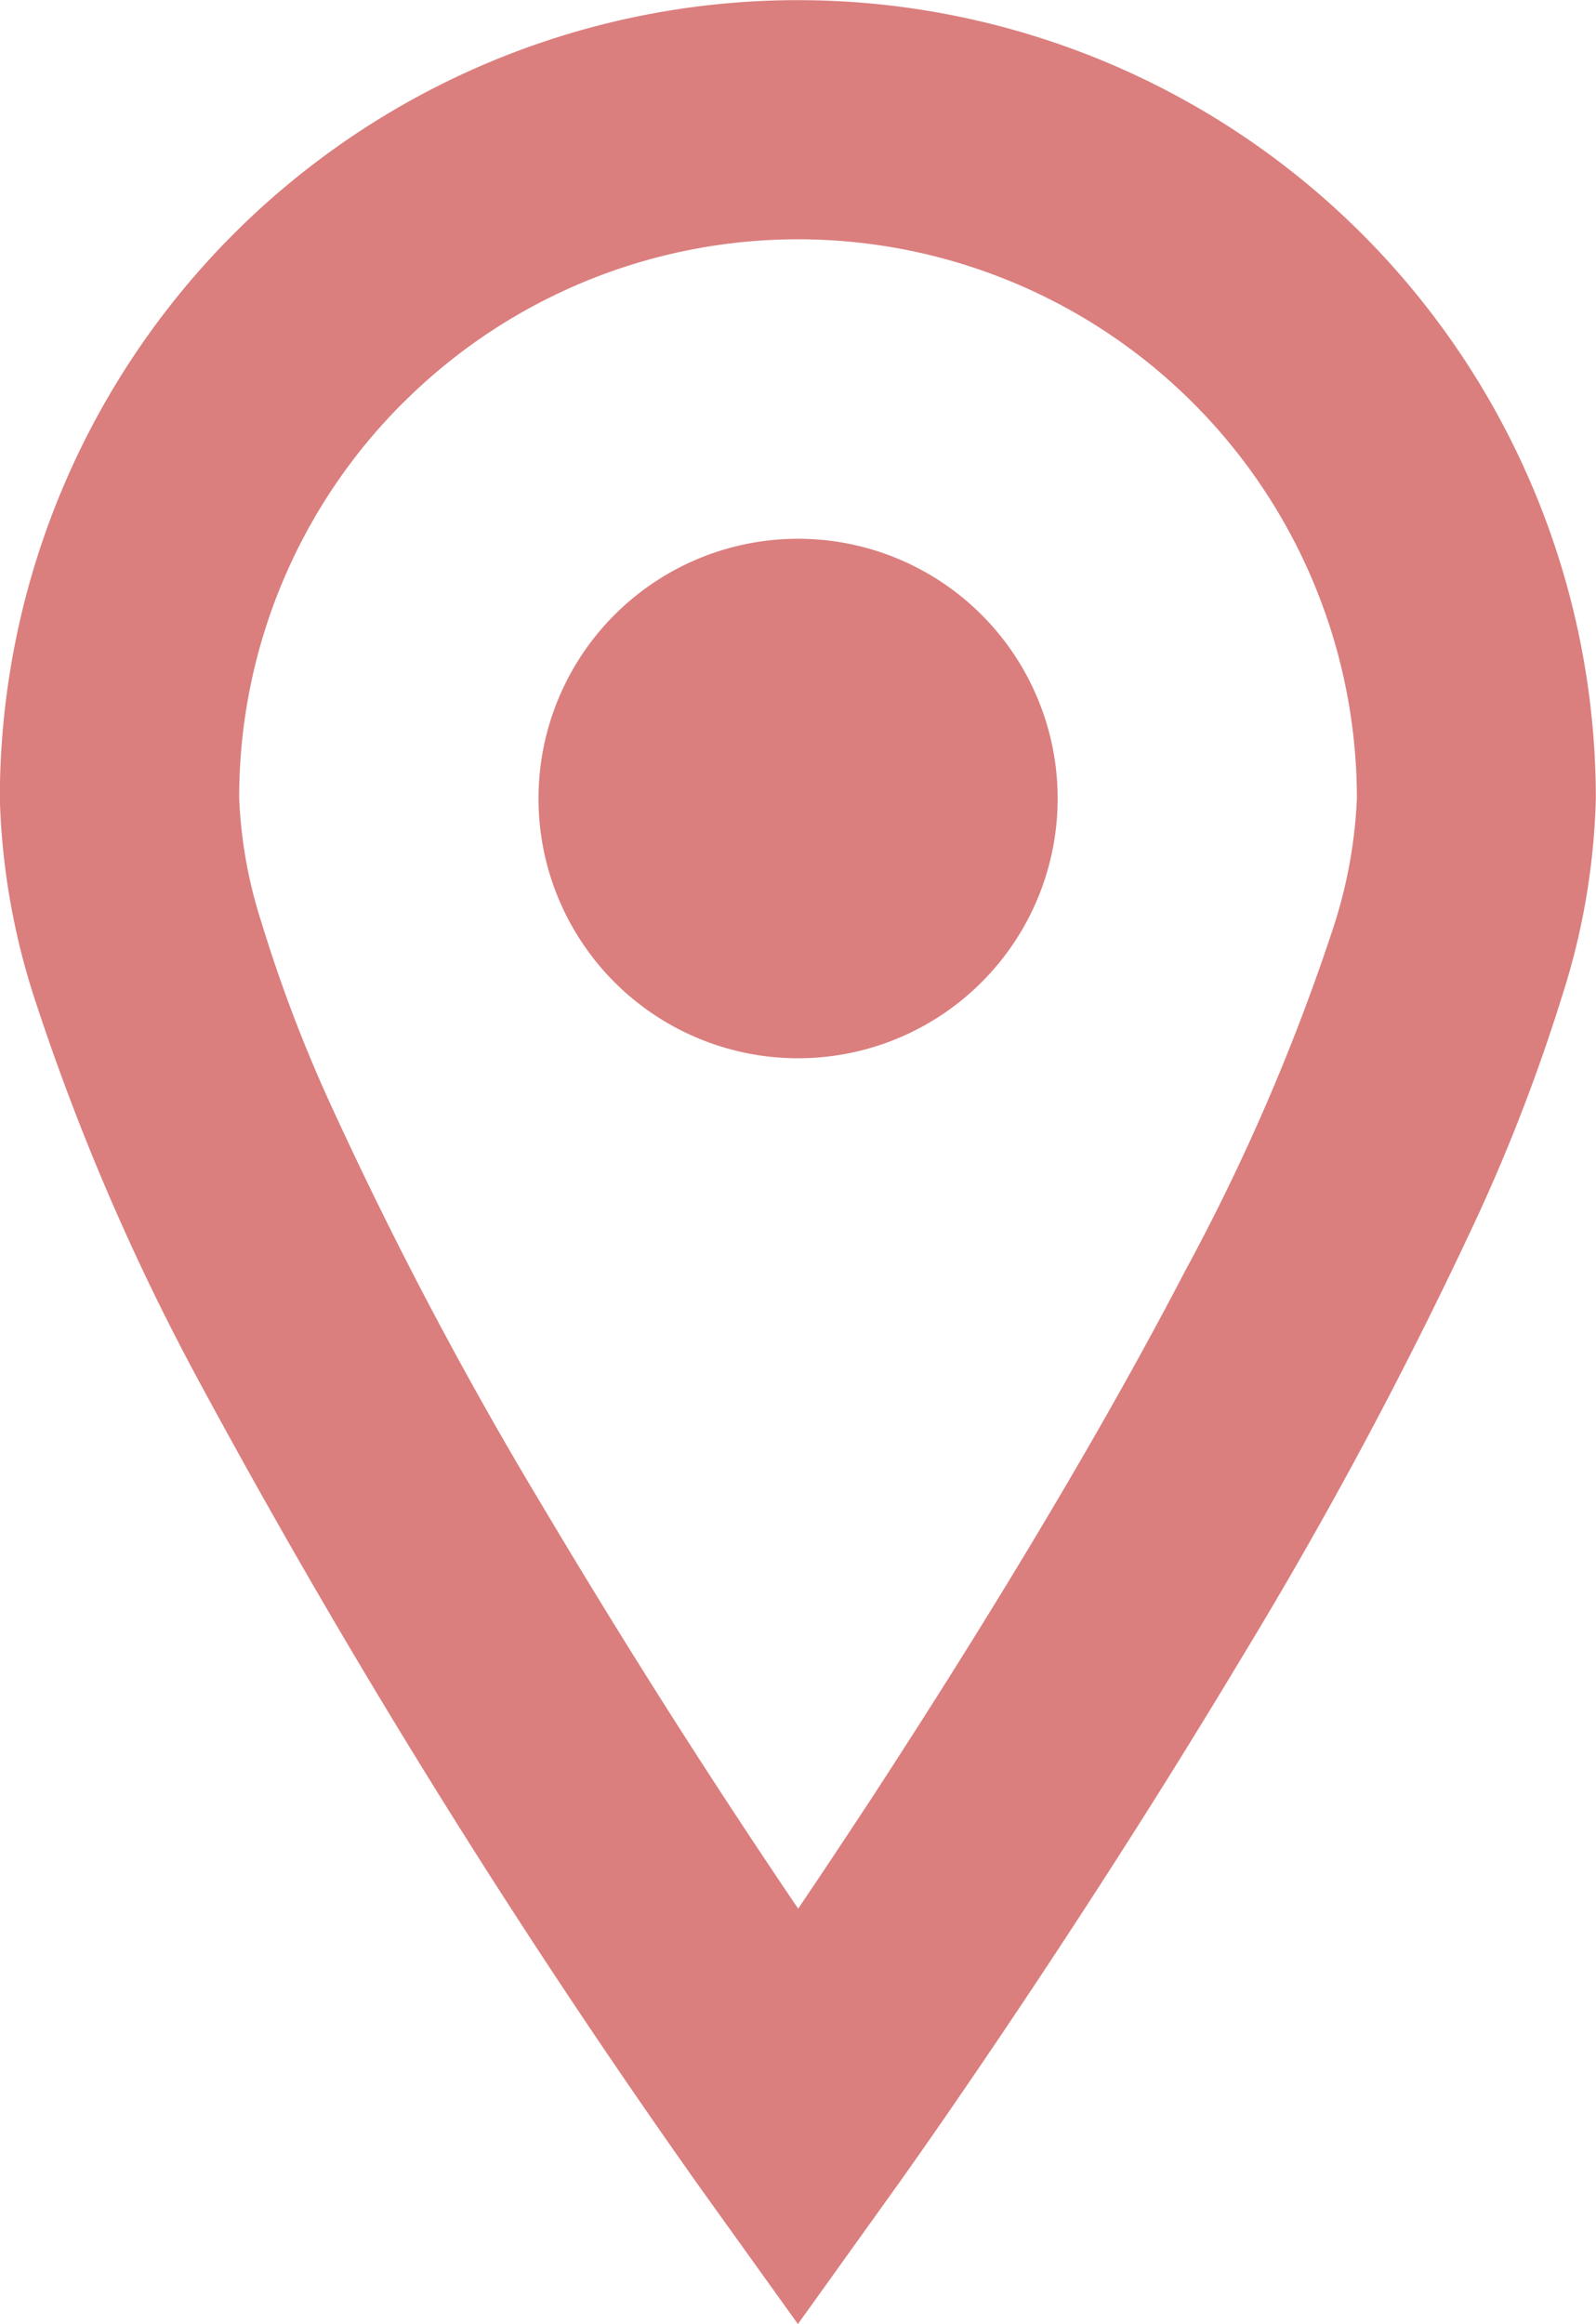
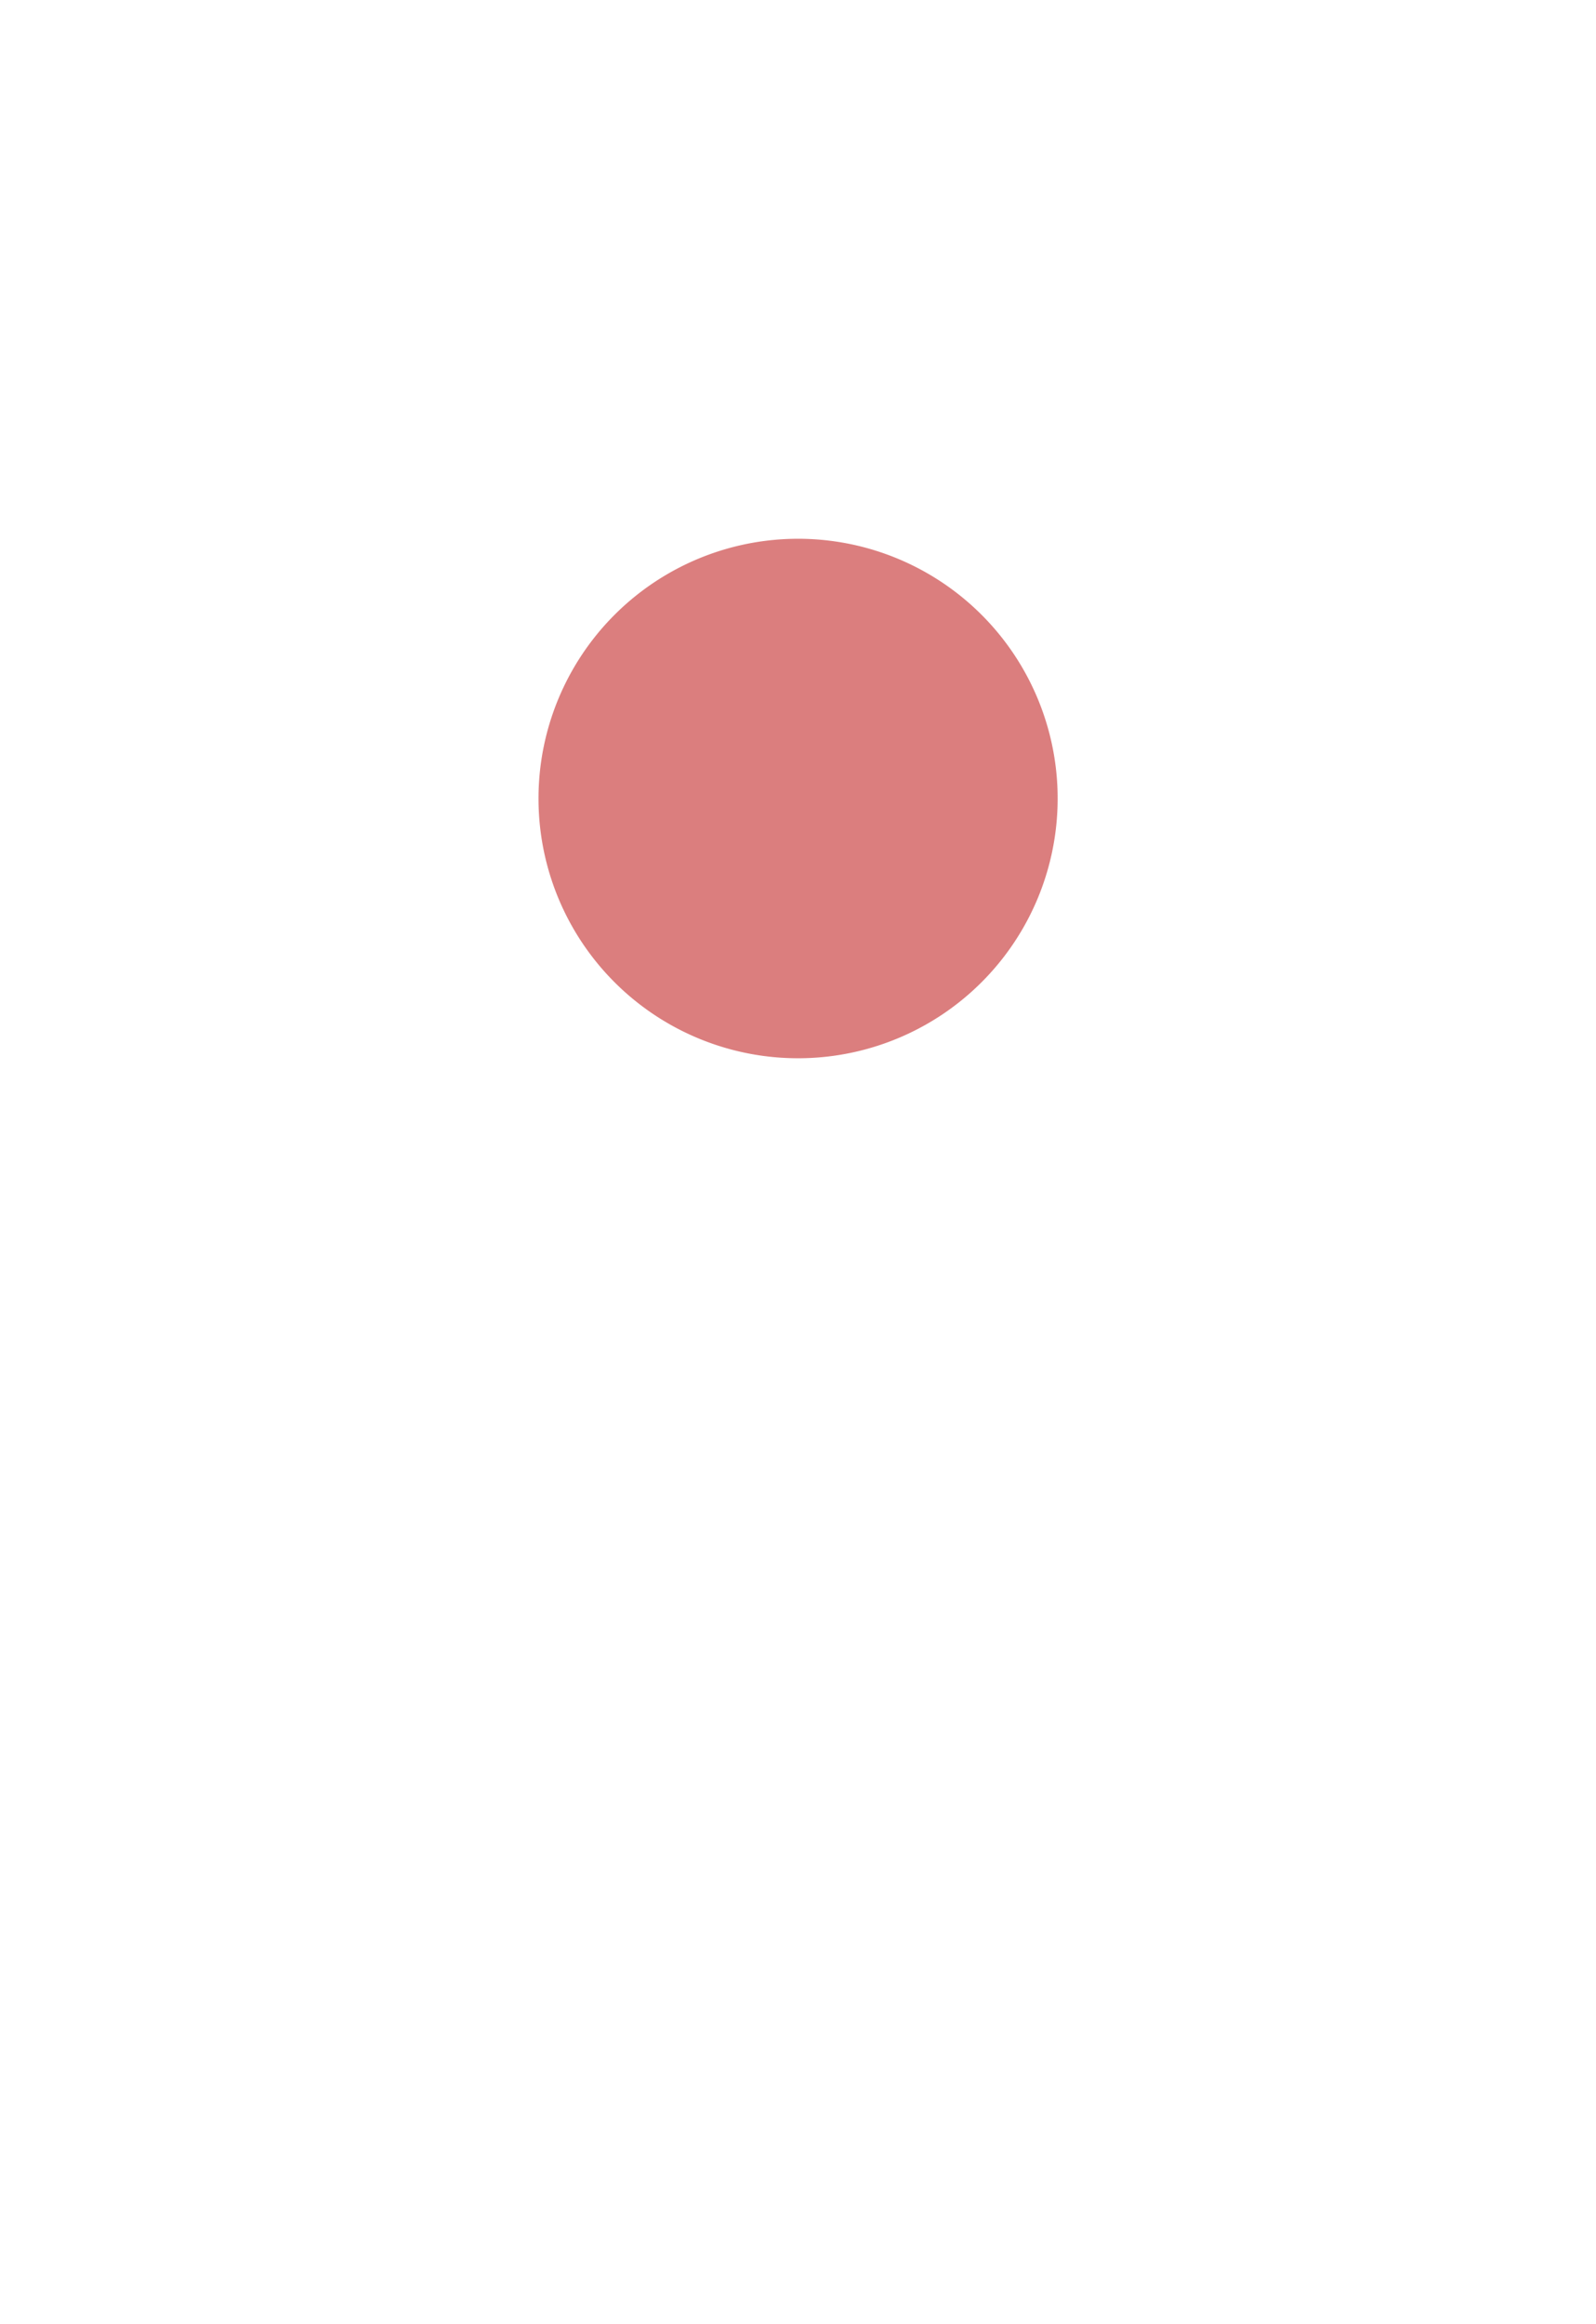
<svg xmlns="http://www.w3.org/2000/svg" width="20.038" height="29.156">
  <g data-name="Group 20" fill="#db7e7e">
-     <path data-name="Path 1007" d="M2.498 17.33a98.023 98.023 0 006.3 10.13l1.22 1.7 1.219-1.7c.014-.018 2.161-3.01 4.328-6.621a56.742 56.742 0 003.01-5.631 22.627 22.627 0 001.032-2.694 8.812 8.812 0 00.429-2.493 10.019 10.019 0 10-20.038 0 8.866 8.866 0 00.431 2.493 29.05 29.05 0 002.069 4.816zM5.057 5.058a7.017 7.017 0 0111.979 4.963 6.041 6.041 0 01-.3 1.63 26.242 26.242 0 01-1.855 4.293c-1.223 2.349-2.75 4.8-3.965 6.66q-.49.745-.895 1.344a100.886 100.886 0 01-3.179-5 50.9 50.9 0 01-2.714-5.14 18.306 18.306 0 01-.843-2.227 5.855 5.855 0 01-.282-1.562 6.989 6.989 0 012.054-4.962z" />
-     <path data-name="Path 1008" d="M10.02 13.278a3.259 3.259 0 10-3.259-3.258 3.258 3.258 0 003.259 3.258z" />
+     <path data-name="Path 1008" d="M10.02 13.278a3.259 3.259 0 10-3.259-3.258 3.258 3.258 0 003.259 3.258" />
  </g>
</svg>